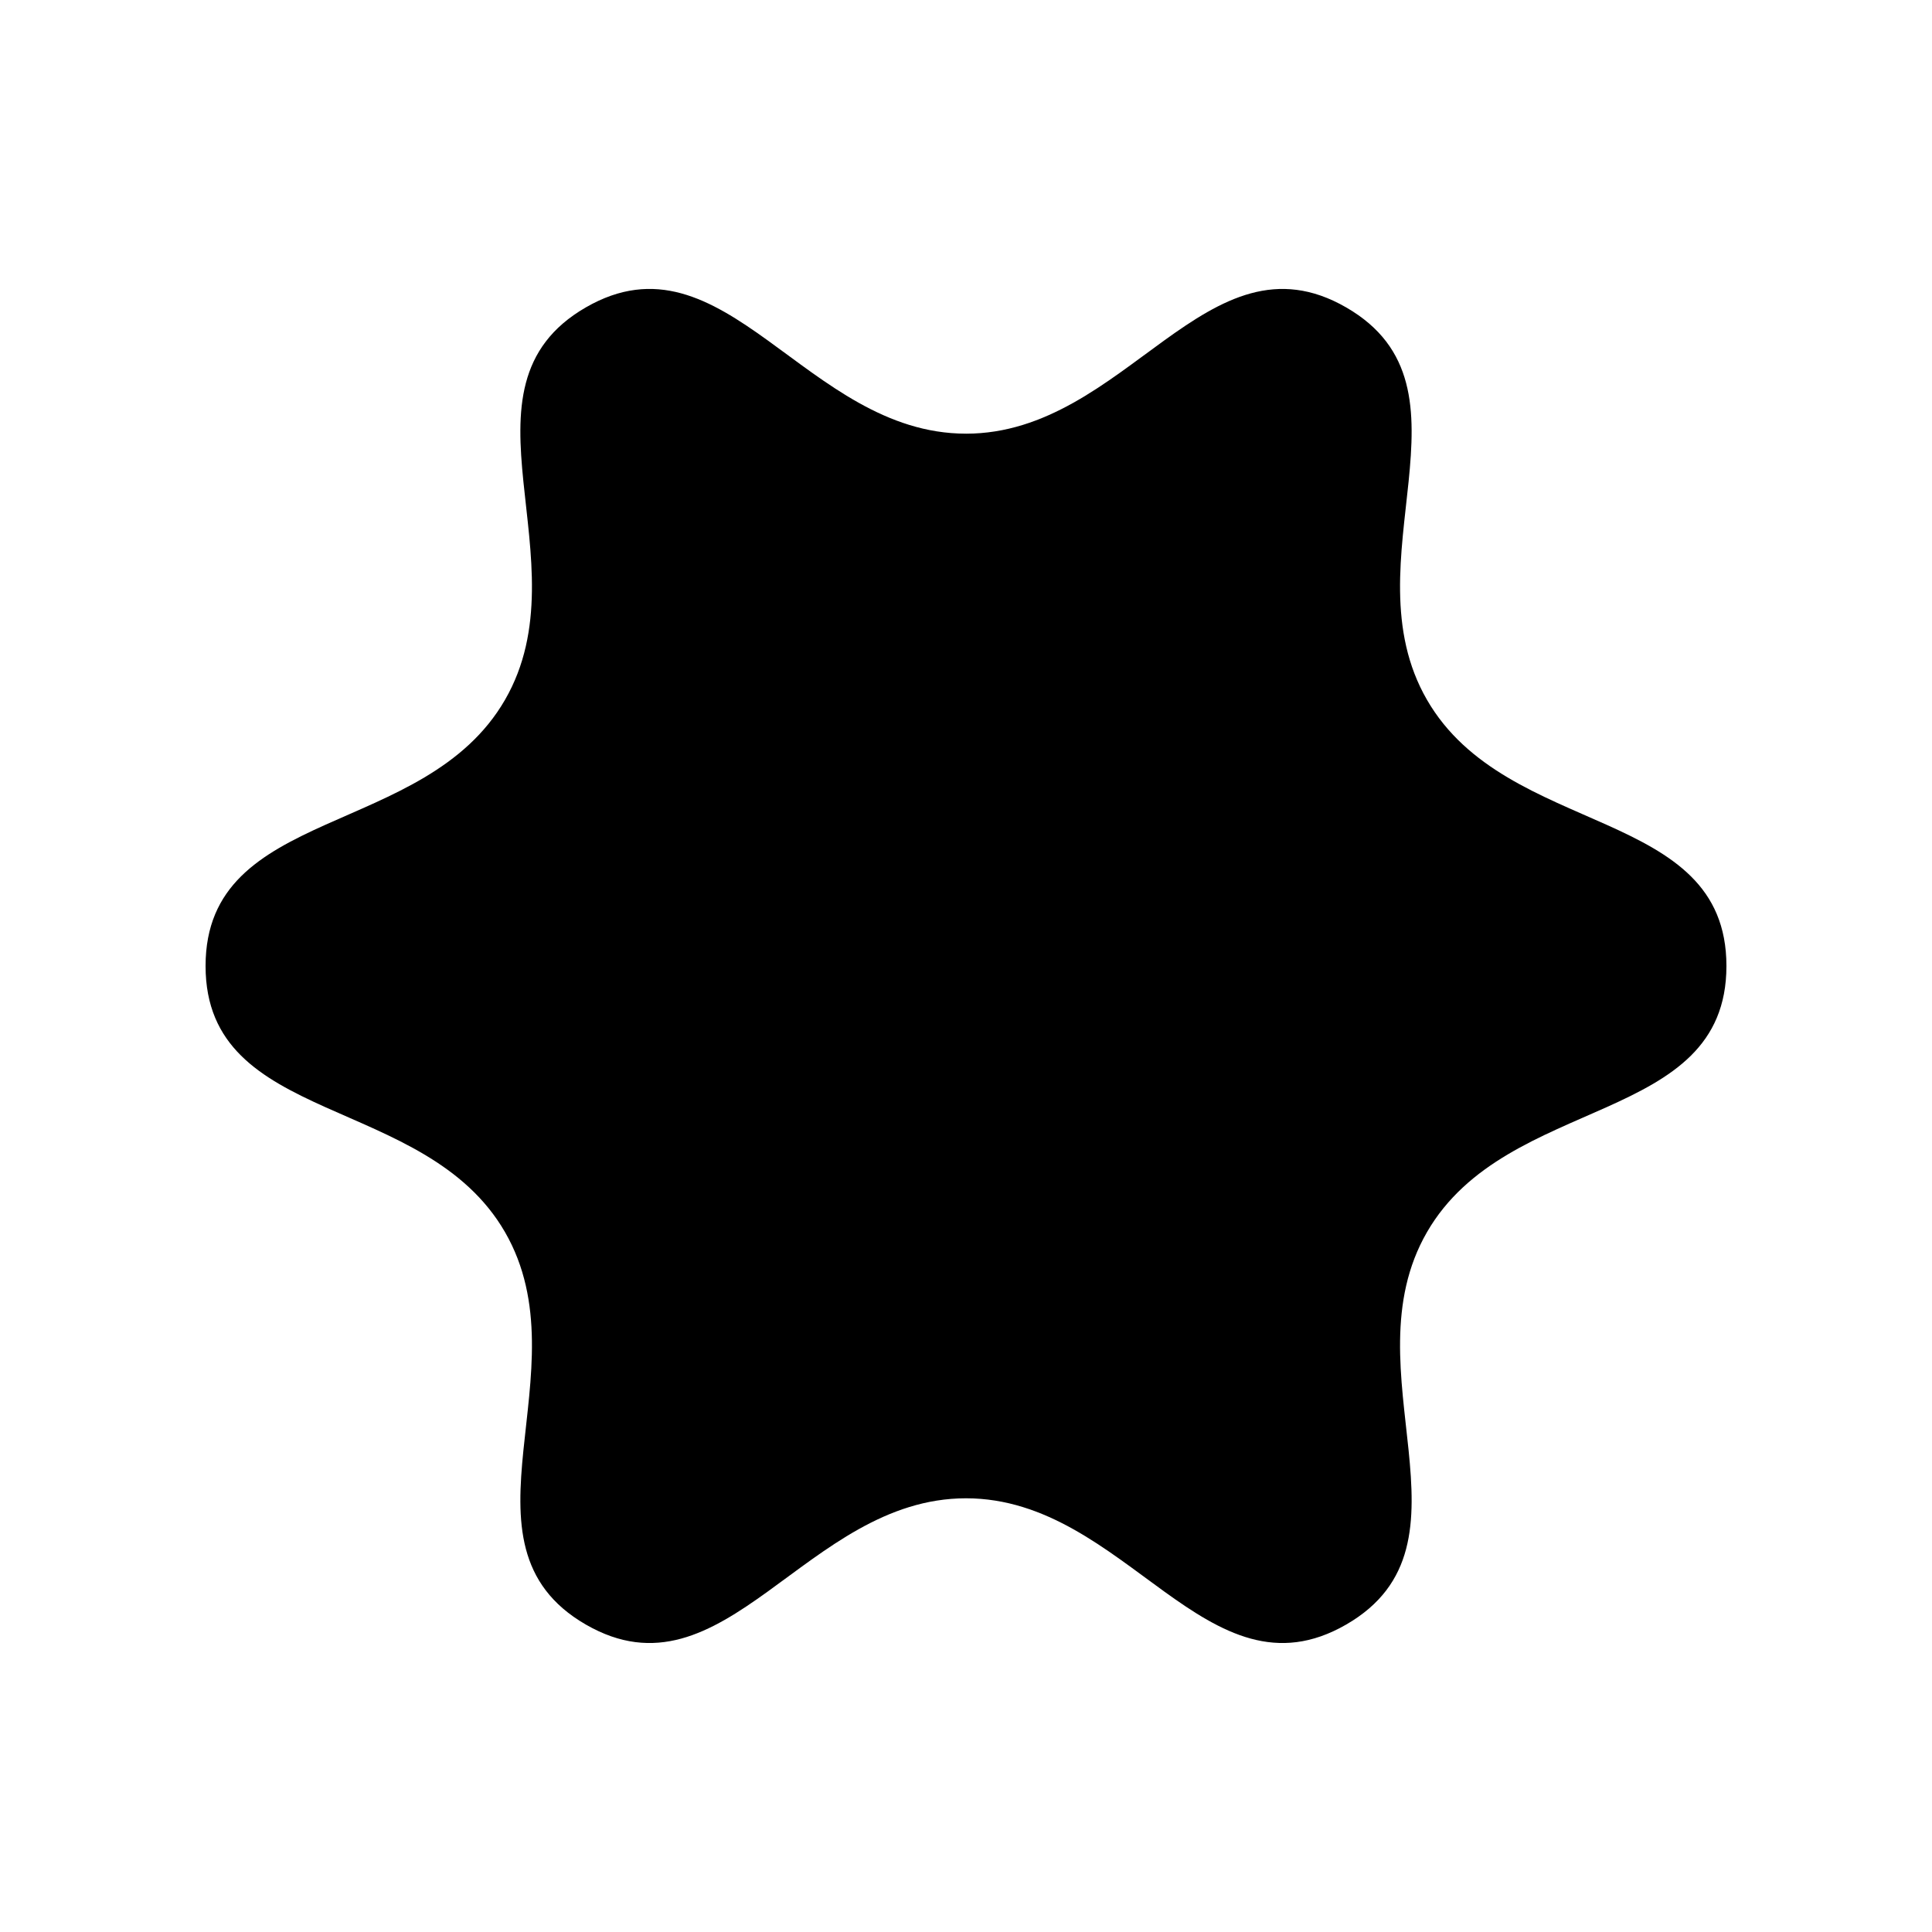
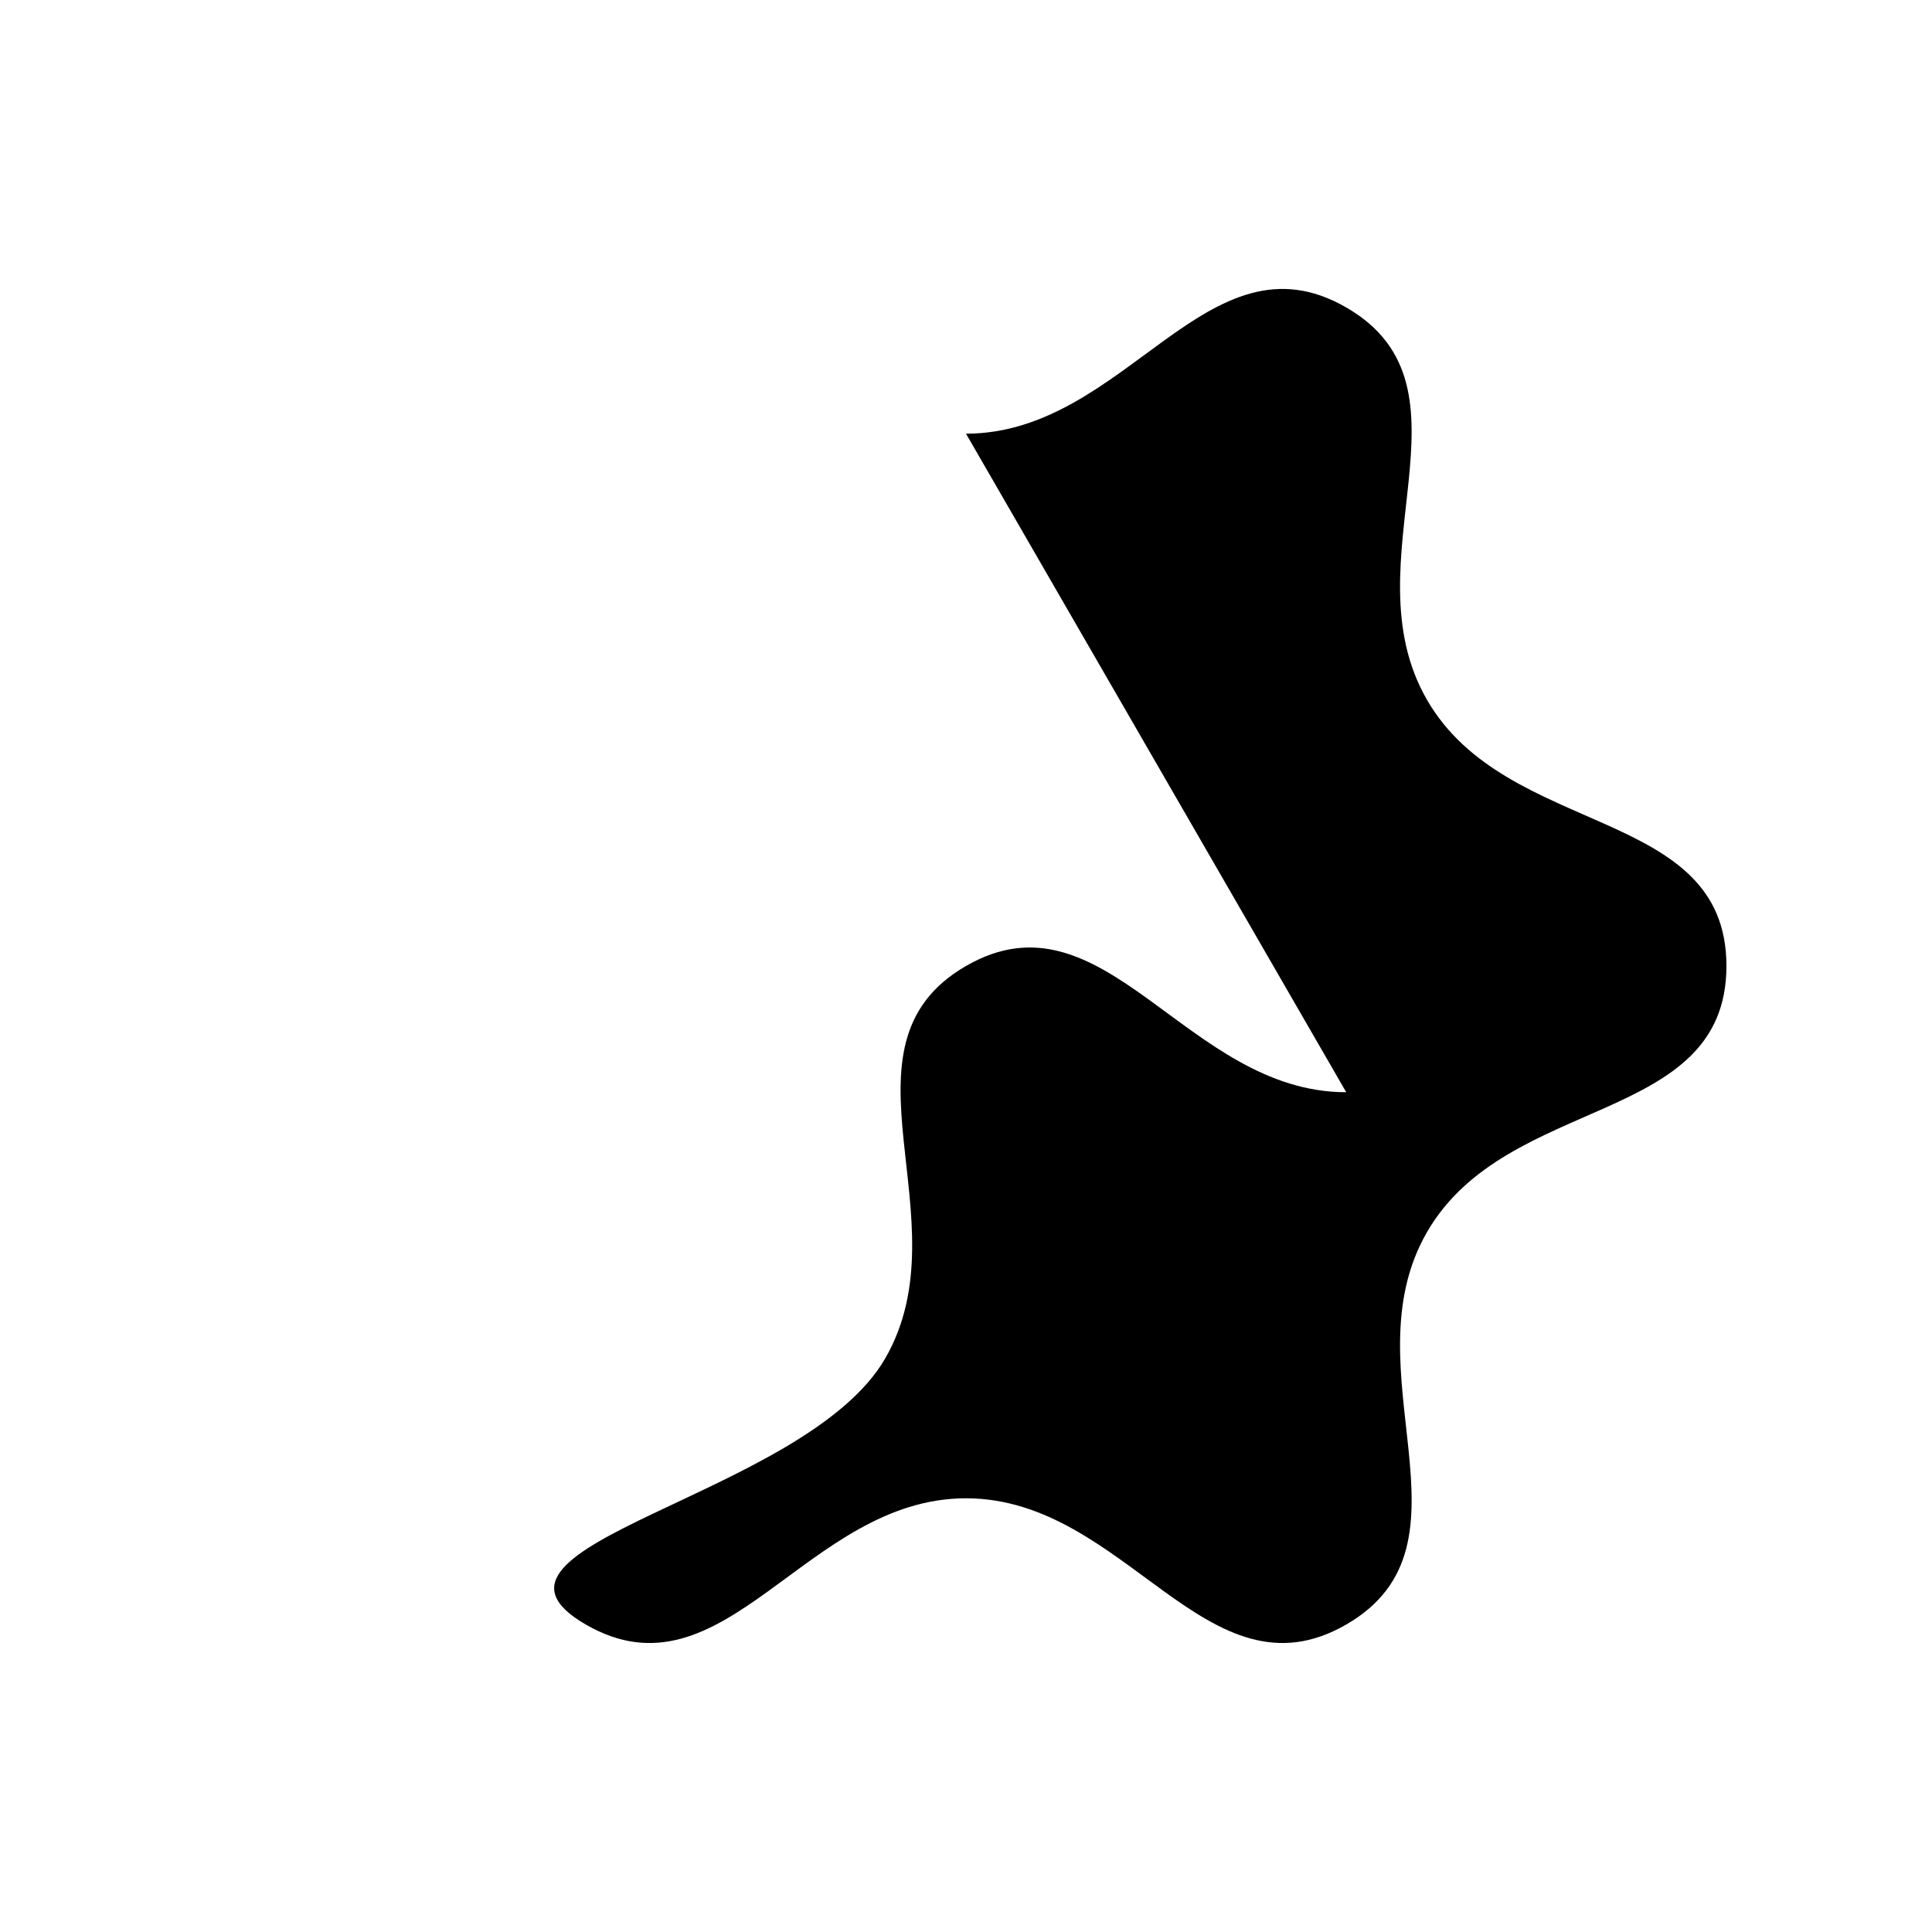
<svg xmlns="http://www.w3.org/2000/svg" fill="#000000" width="800px" height="800px" version="1.1" viewBox="144 144 512 512">
-   <path d="m400 258.93c42.469 0 63.984-54.691 100.76-33.457 36.777 21.234 0.172 67.211 21.406 103.99 21.23 36.773 79.355 28.062 79.355 70.531s-58.121 33.754-79.355 70.535c-21.234 36.777 15.375 82.758-21.406 103.99-36.777 21.234-58.293-33.457-100.76-33.457s-63.984 54.691-100.76 33.457c-36.777-21.234-0.172-67.211-21.406-103.99-21.234-36.777-79.355-28.066-79.355-70.535s58.121-33.754 79.355-70.535c21.234-36.777-15.375-82.758 21.406-103.99 36.777-21.234 58.293 33.457 100.76 33.457z" />
+   <path d="m400 258.93c42.469 0 63.984-54.691 100.76-33.457 36.777 21.234 0.172 67.211 21.406 103.99 21.23 36.773 79.355 28.062 79.355 70.531s-58.121 33.754-79.355 70.535c-21.234 36.777 15.375 82.758-21.406 103.99-36.777 21.234-58.293-33.457-100.76-33.457s-63.984 54.691-100.76 33.457s58.121-33.754 79.355-70.535c21.234-36.777-15.375-82.758 21.406-103.99 36.777-21.234 58.293 33.457 100.76 33.457z" />
</svg>